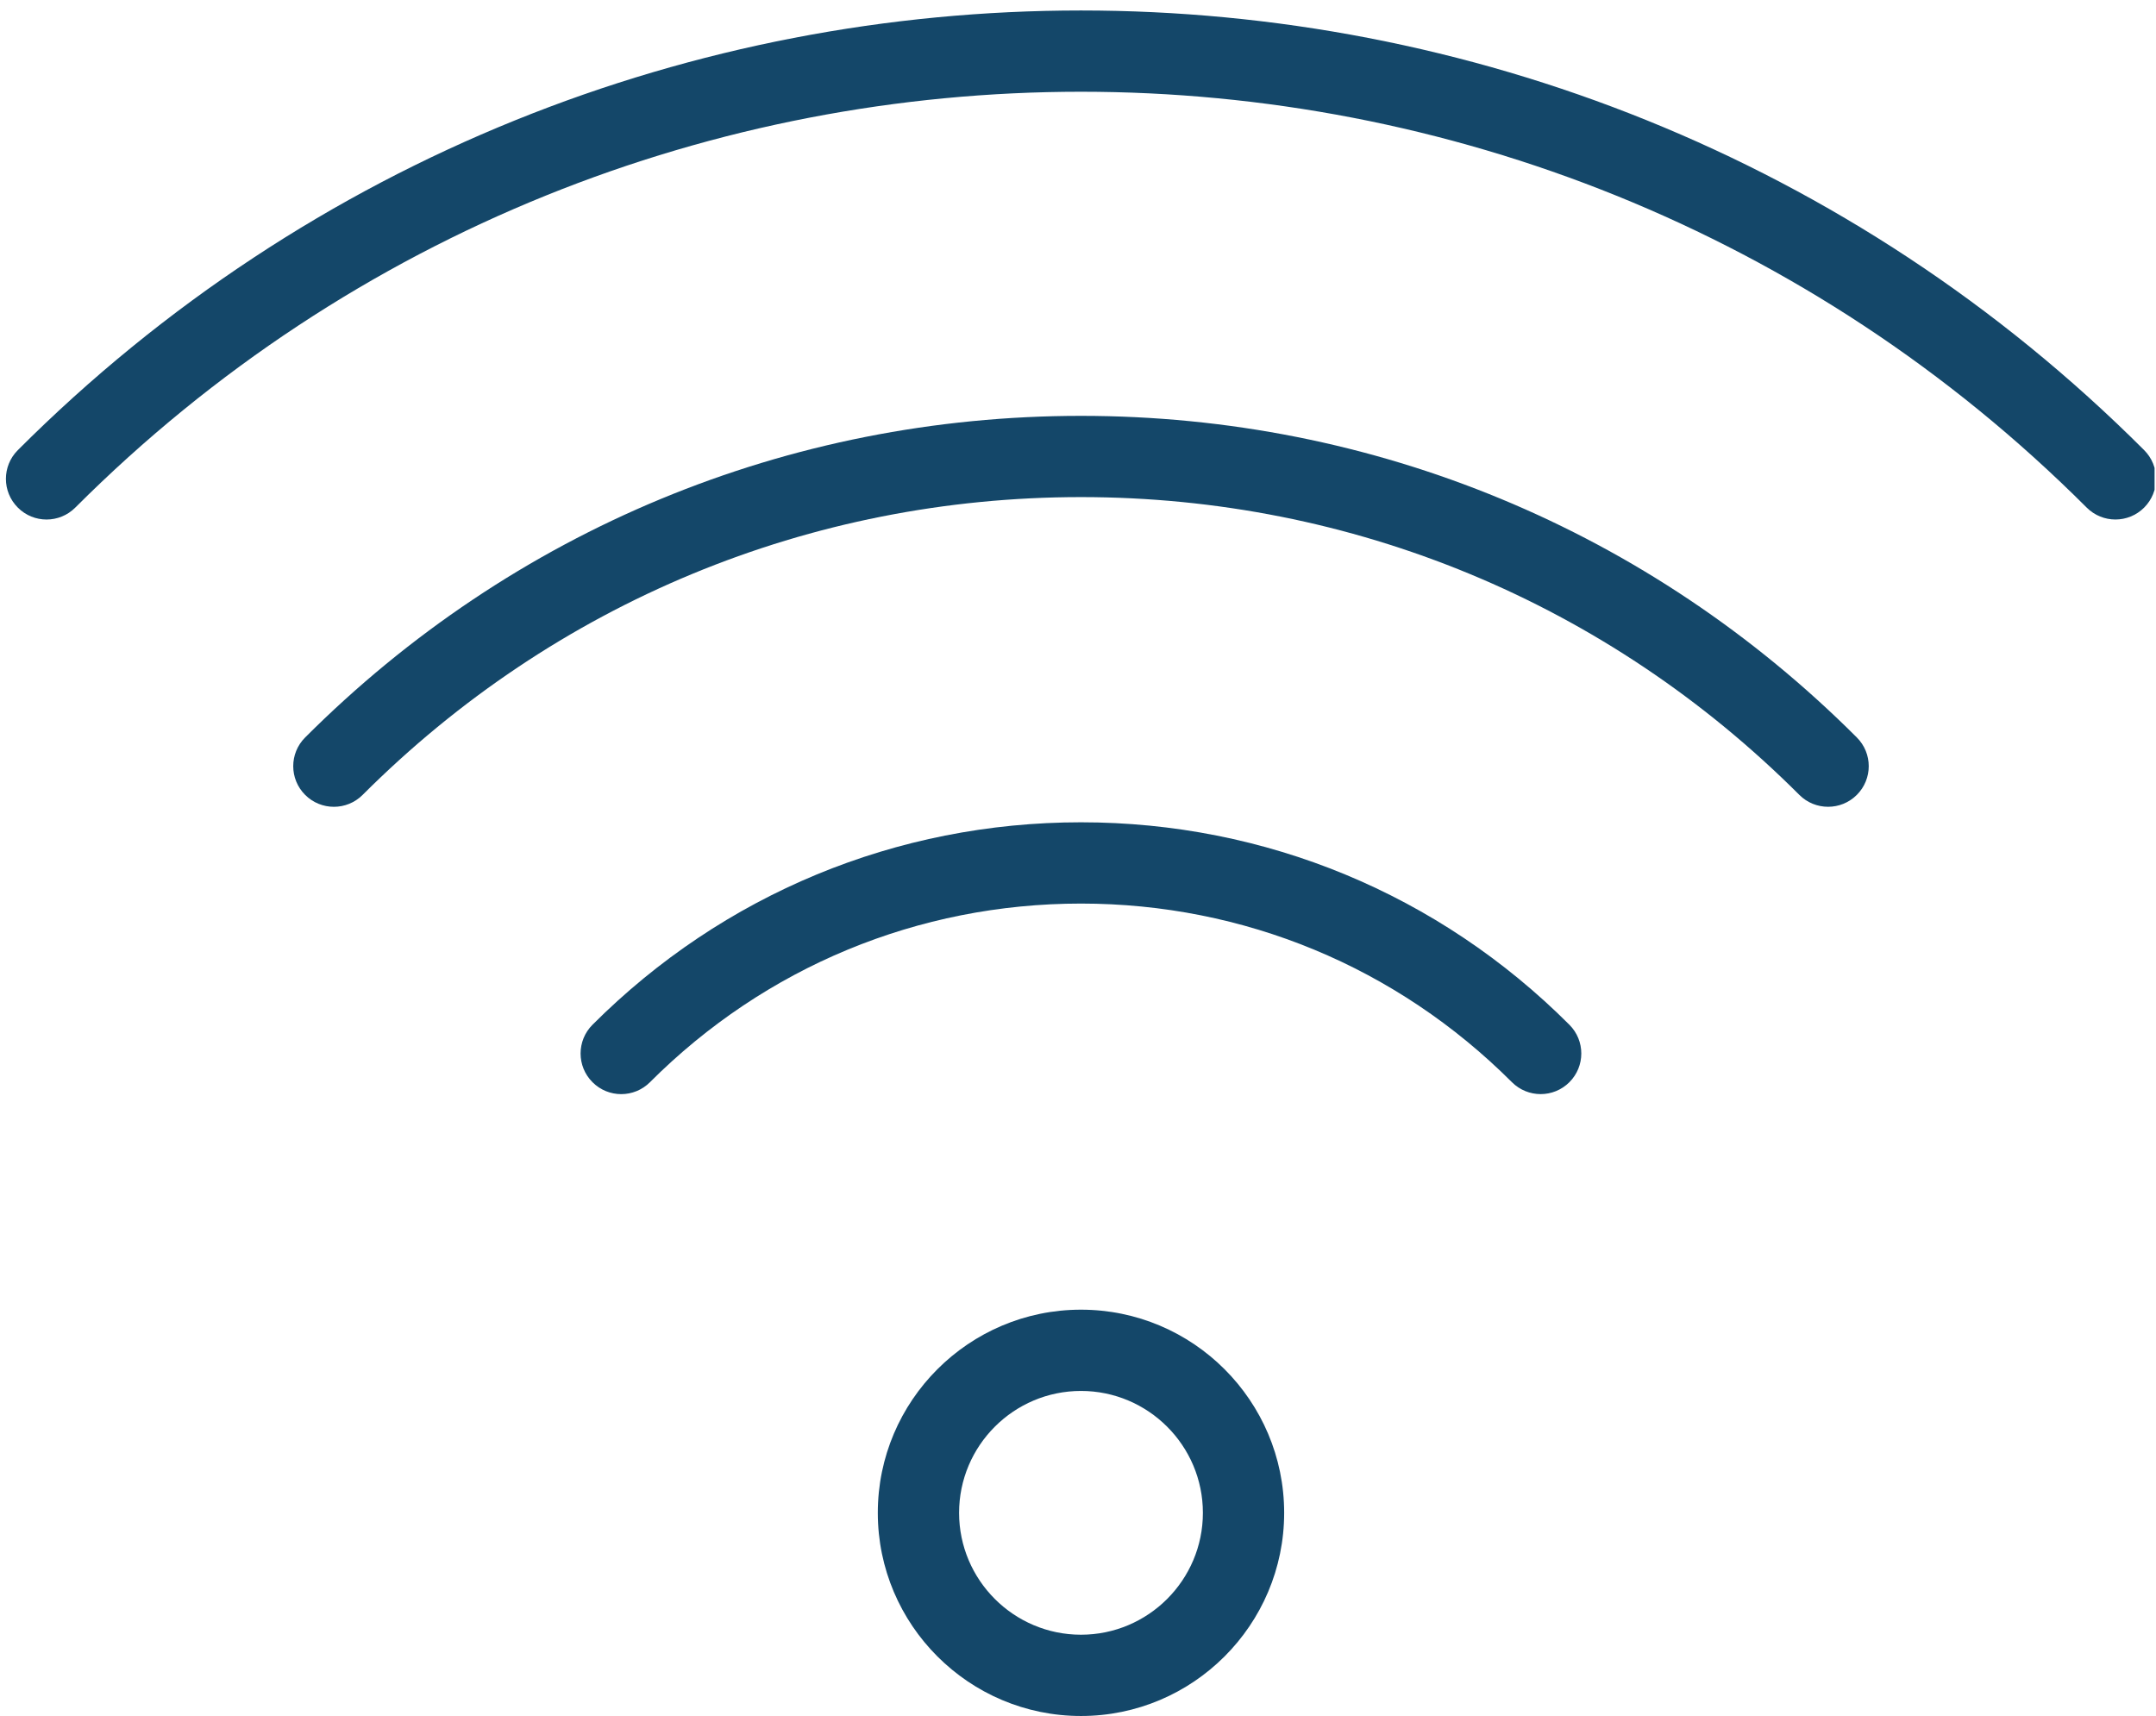
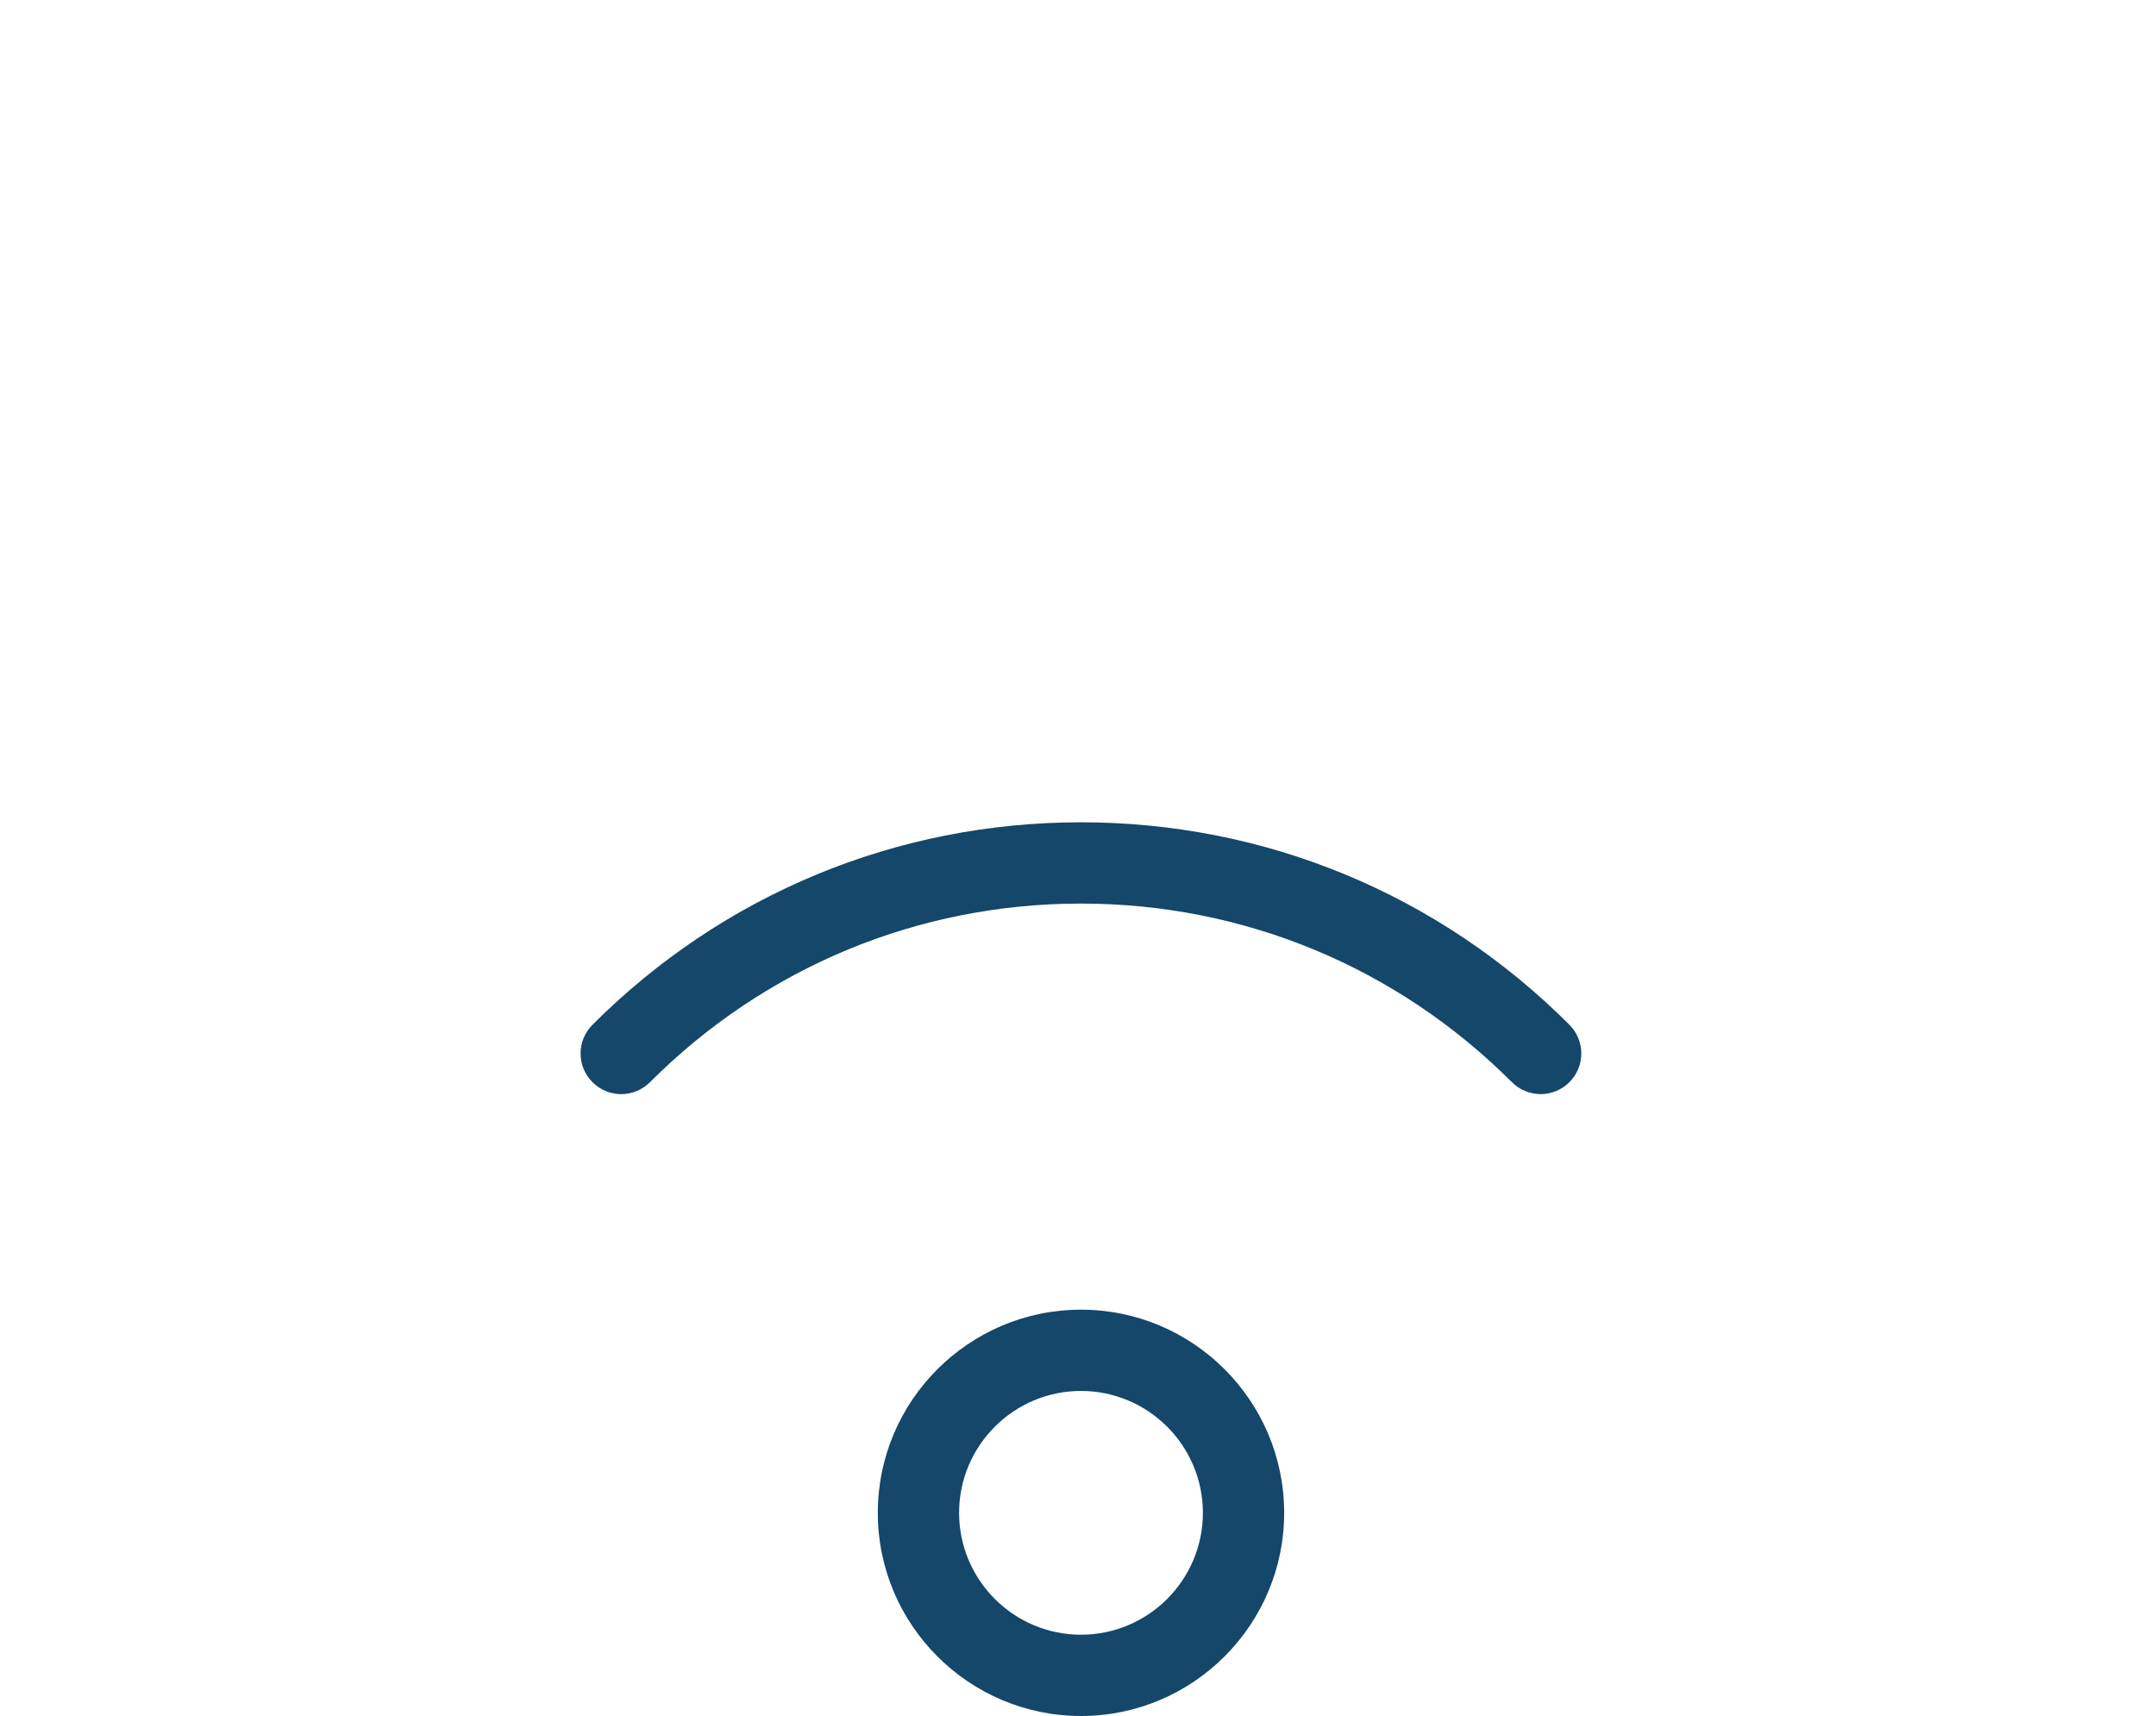
<svg xmlns="http://www.w3.org/2000/svg" zoomAndPan="magnify" preserveAspectRatio="xMidYMid meet" version="1.0" viewBox="370.23 183 200.29 159.43">
  <defs>
    <clipPath id="431763f5e9">
-       <path d="M 370.234 183 L 570.387 183 L 570.387 232 L 370.234 232 Z M 370.234 183 " clip-rule="nonzero" />
-     </clipPath>
+       </clipPath>
  </defs>
  <path fill="#144769" d="M 470.652 304.68 C 460.246 304.68 451.777 313.148 451.777 323.555 C 451.777 333.961 460.246 342.43 470.652 342.43 C 481.059 342.43 489.527 333.961 489.527 323.555 C 489.527 313.148 481.059 304.68 470.652 304.68 Z M 470.652 334.879 C 464.41 334.879 459.328 329.797 459.328 323.555 C 459.328 317.312 464.41 312.23 470.652 312.23 C 476.895 312.23 481.977 317.312 481.977 323.555 C 481.977 329.797 476.895 334.879 470.652 334.879 Z M 470.652 334.879 " fill-opacity="1" fill-rule="nonzero" />
  <path fill="#144769" d="M 470.652 259.398 C 453.516 259.398 437.402 266.078 425.273 278.207 C 423.797 279.684 423.797 282.07 425.273 283.547 C 426.75 285.023 429.133 285.023 430.609 283.547 C 441.312 272.84 455.535 266.949 470.648 266.949 C 485.766 266.949 499.984 272.844 510.688 283.547 C 511.422 284.281 512.391 284.652 513.355 284.652 C 514.324 284.652 515.289 284.281 516.023 283.547 C 517.5 282.07 517.5 279.684 516.023 278.207 C 503.902 266.078 487.785 259.398 470.652 259.398 Z M 470.652 259.398 " fill-opacity="1" fill-rule="nonzero" />
-   <path fill="#144769" d="M 470.652 221.637 C 443.441 221.637 417.848 232.246 398.578 251.516 C 397.102 252.992 397.102 255.375 398.578 256.852 C 400.055 258.328 402.441 258.328 403.918 256.852 C 421.758 239.012 445.457 229.184 470.652 229.184 C 495.848 229.184 519.547 239.012 537.387 256.852 C 538.125 257.59 539.09 257.957 540.059 257.957 C 541.023 257.957 541.988 257.59 542.727 256.852 C 544.203 255.375 544.203 252.992 542.727 251.516 C 523.457 232.246 497.863 221.637 470.652 221.637 Z M 470.652 221.637 " fill-opacity="1" fill-rule="nonzero" />
  <g clip-path="url(#431763f5e9)">
    <path fill="#144769" d="M 569.418 224.82 C 514.957 170.359 426.344 170.359 371.887 224.82 C 370.41 226.297 370.41 228.684 371.887 230.16 C 373.359 231.637 375.746 231.637 377.223 230.16 C 428.738 178.645 512.566 178.645 564.082 230.16 C 564.816 230.895 565.785 231.266 566.75 231.266 C 567.719 231.266 568.684 230.895 569.418 230.16 C 570.895 228.684 570.895 226.293 569.418 224.82 Z M 569.418 224.82 " fill-opacity="1" fill-rule="nonzero" />
  </g>
</svg>